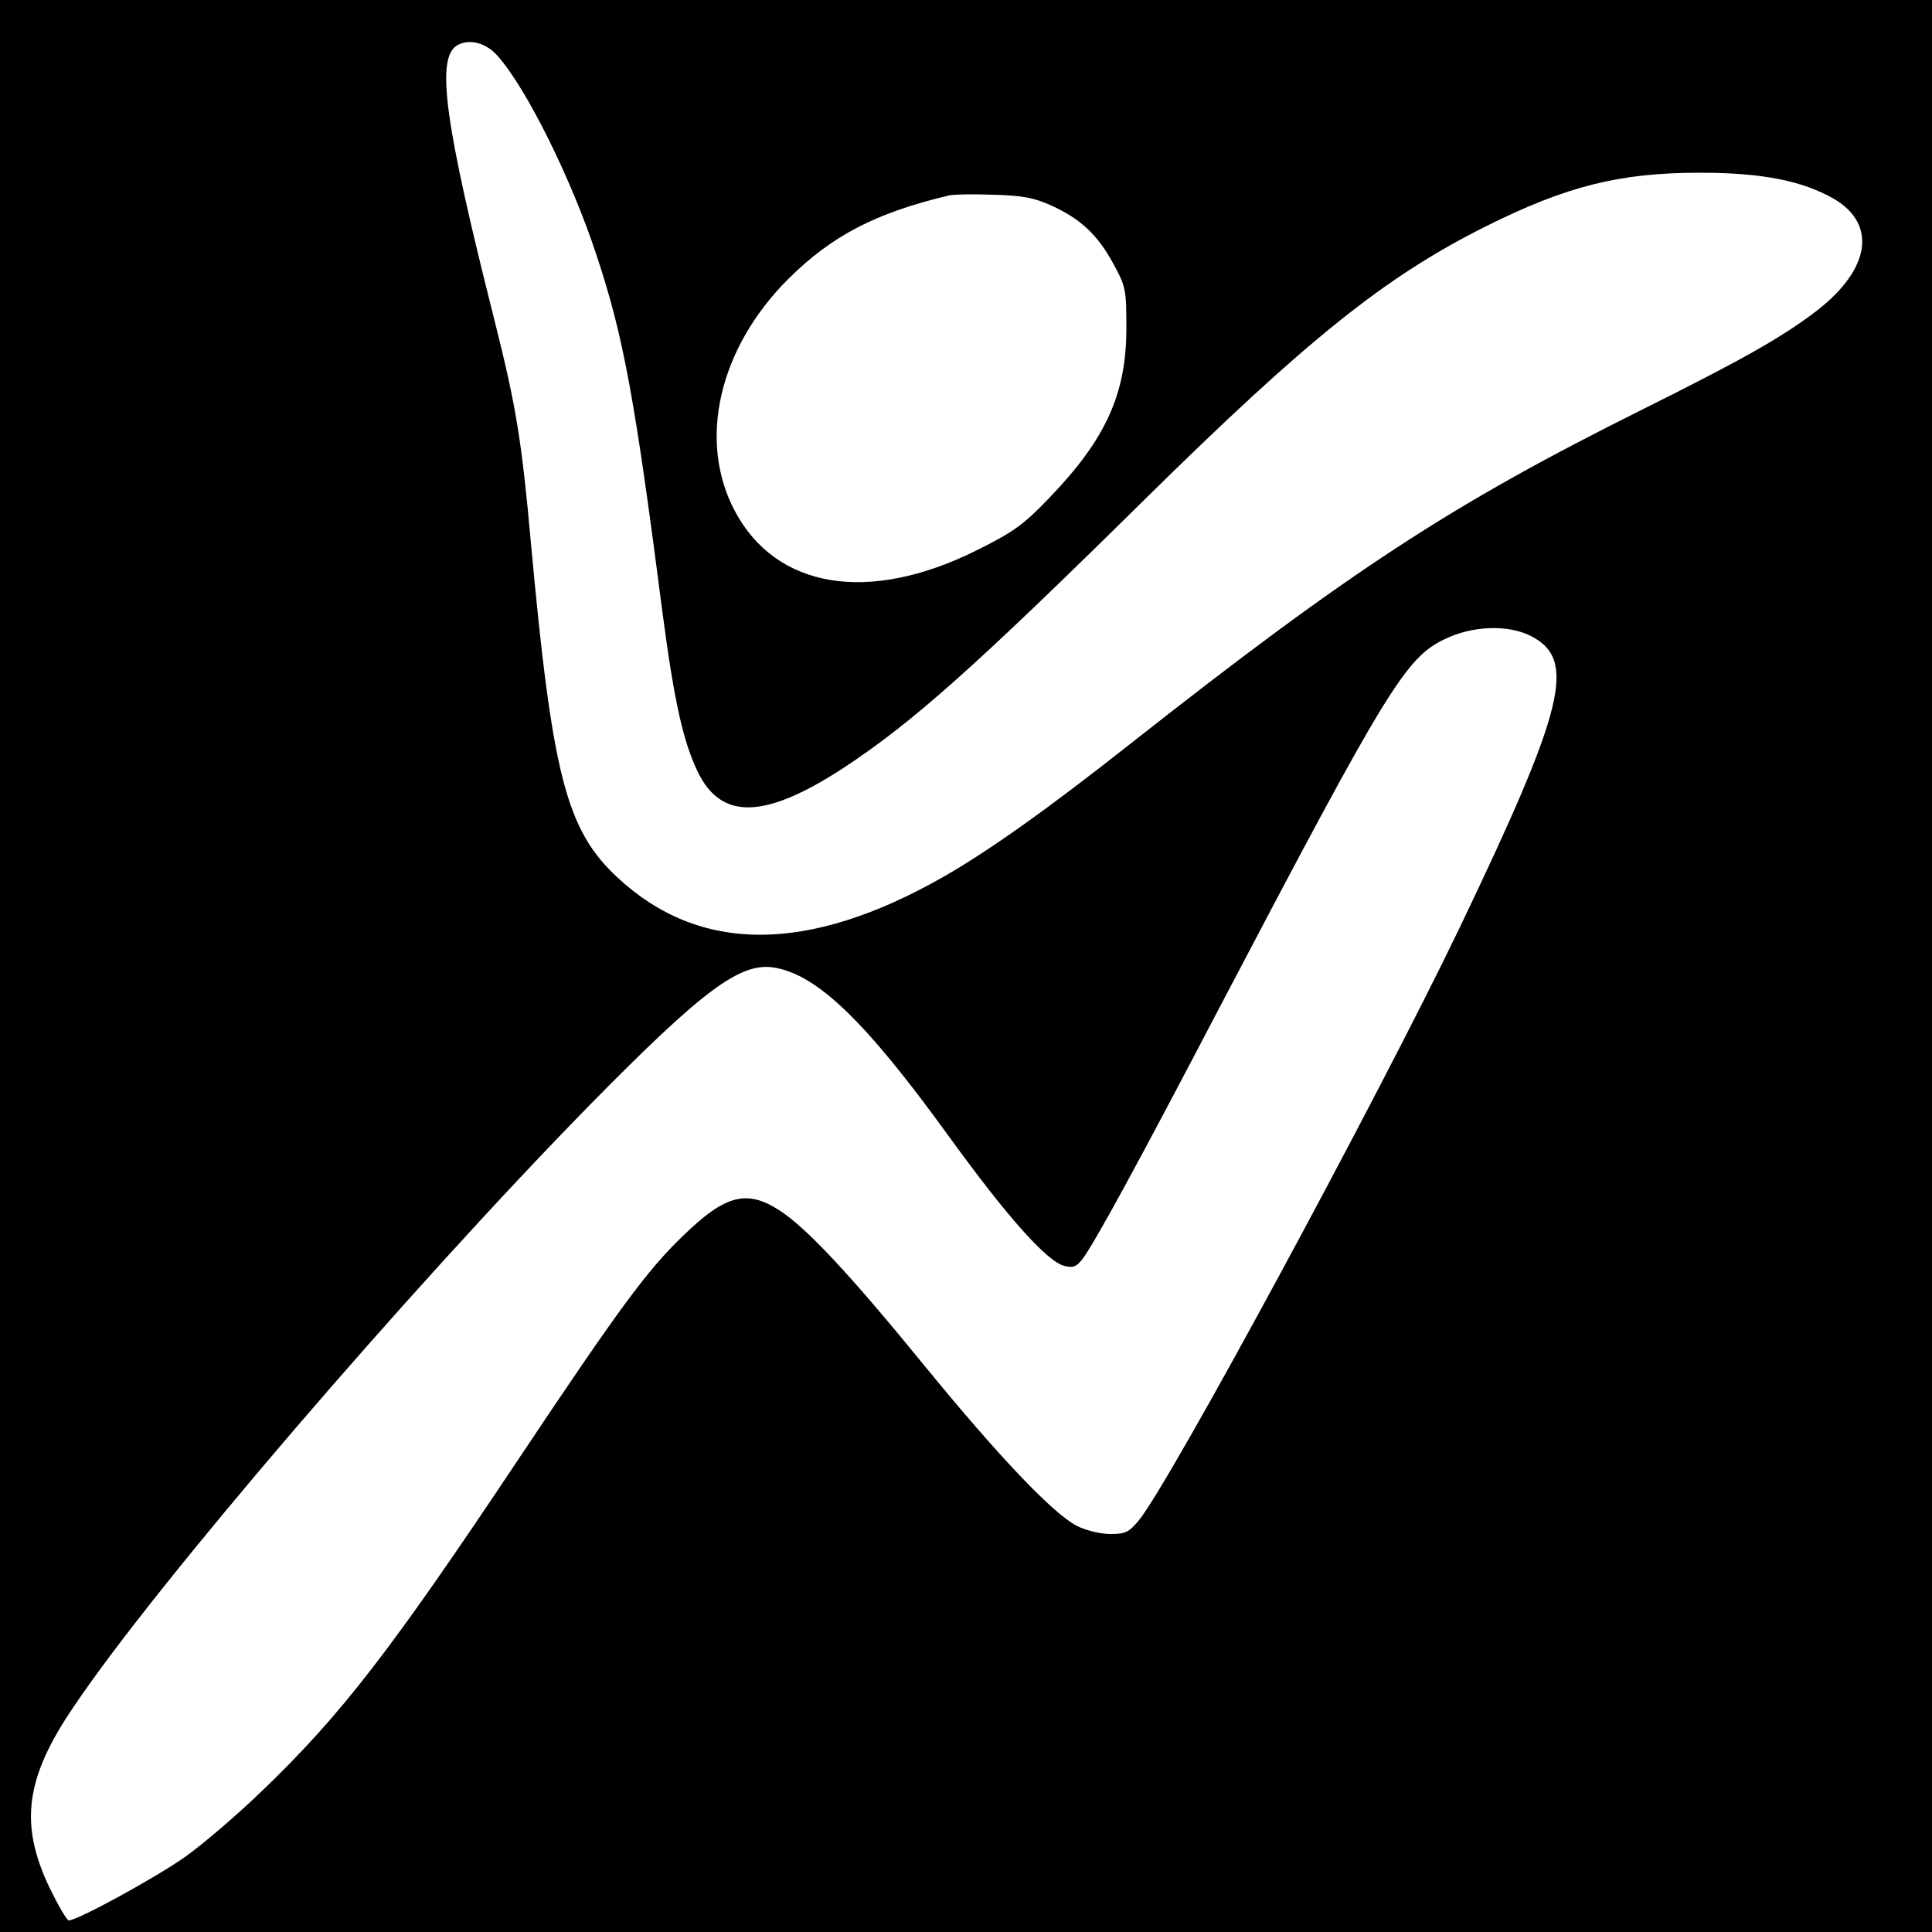
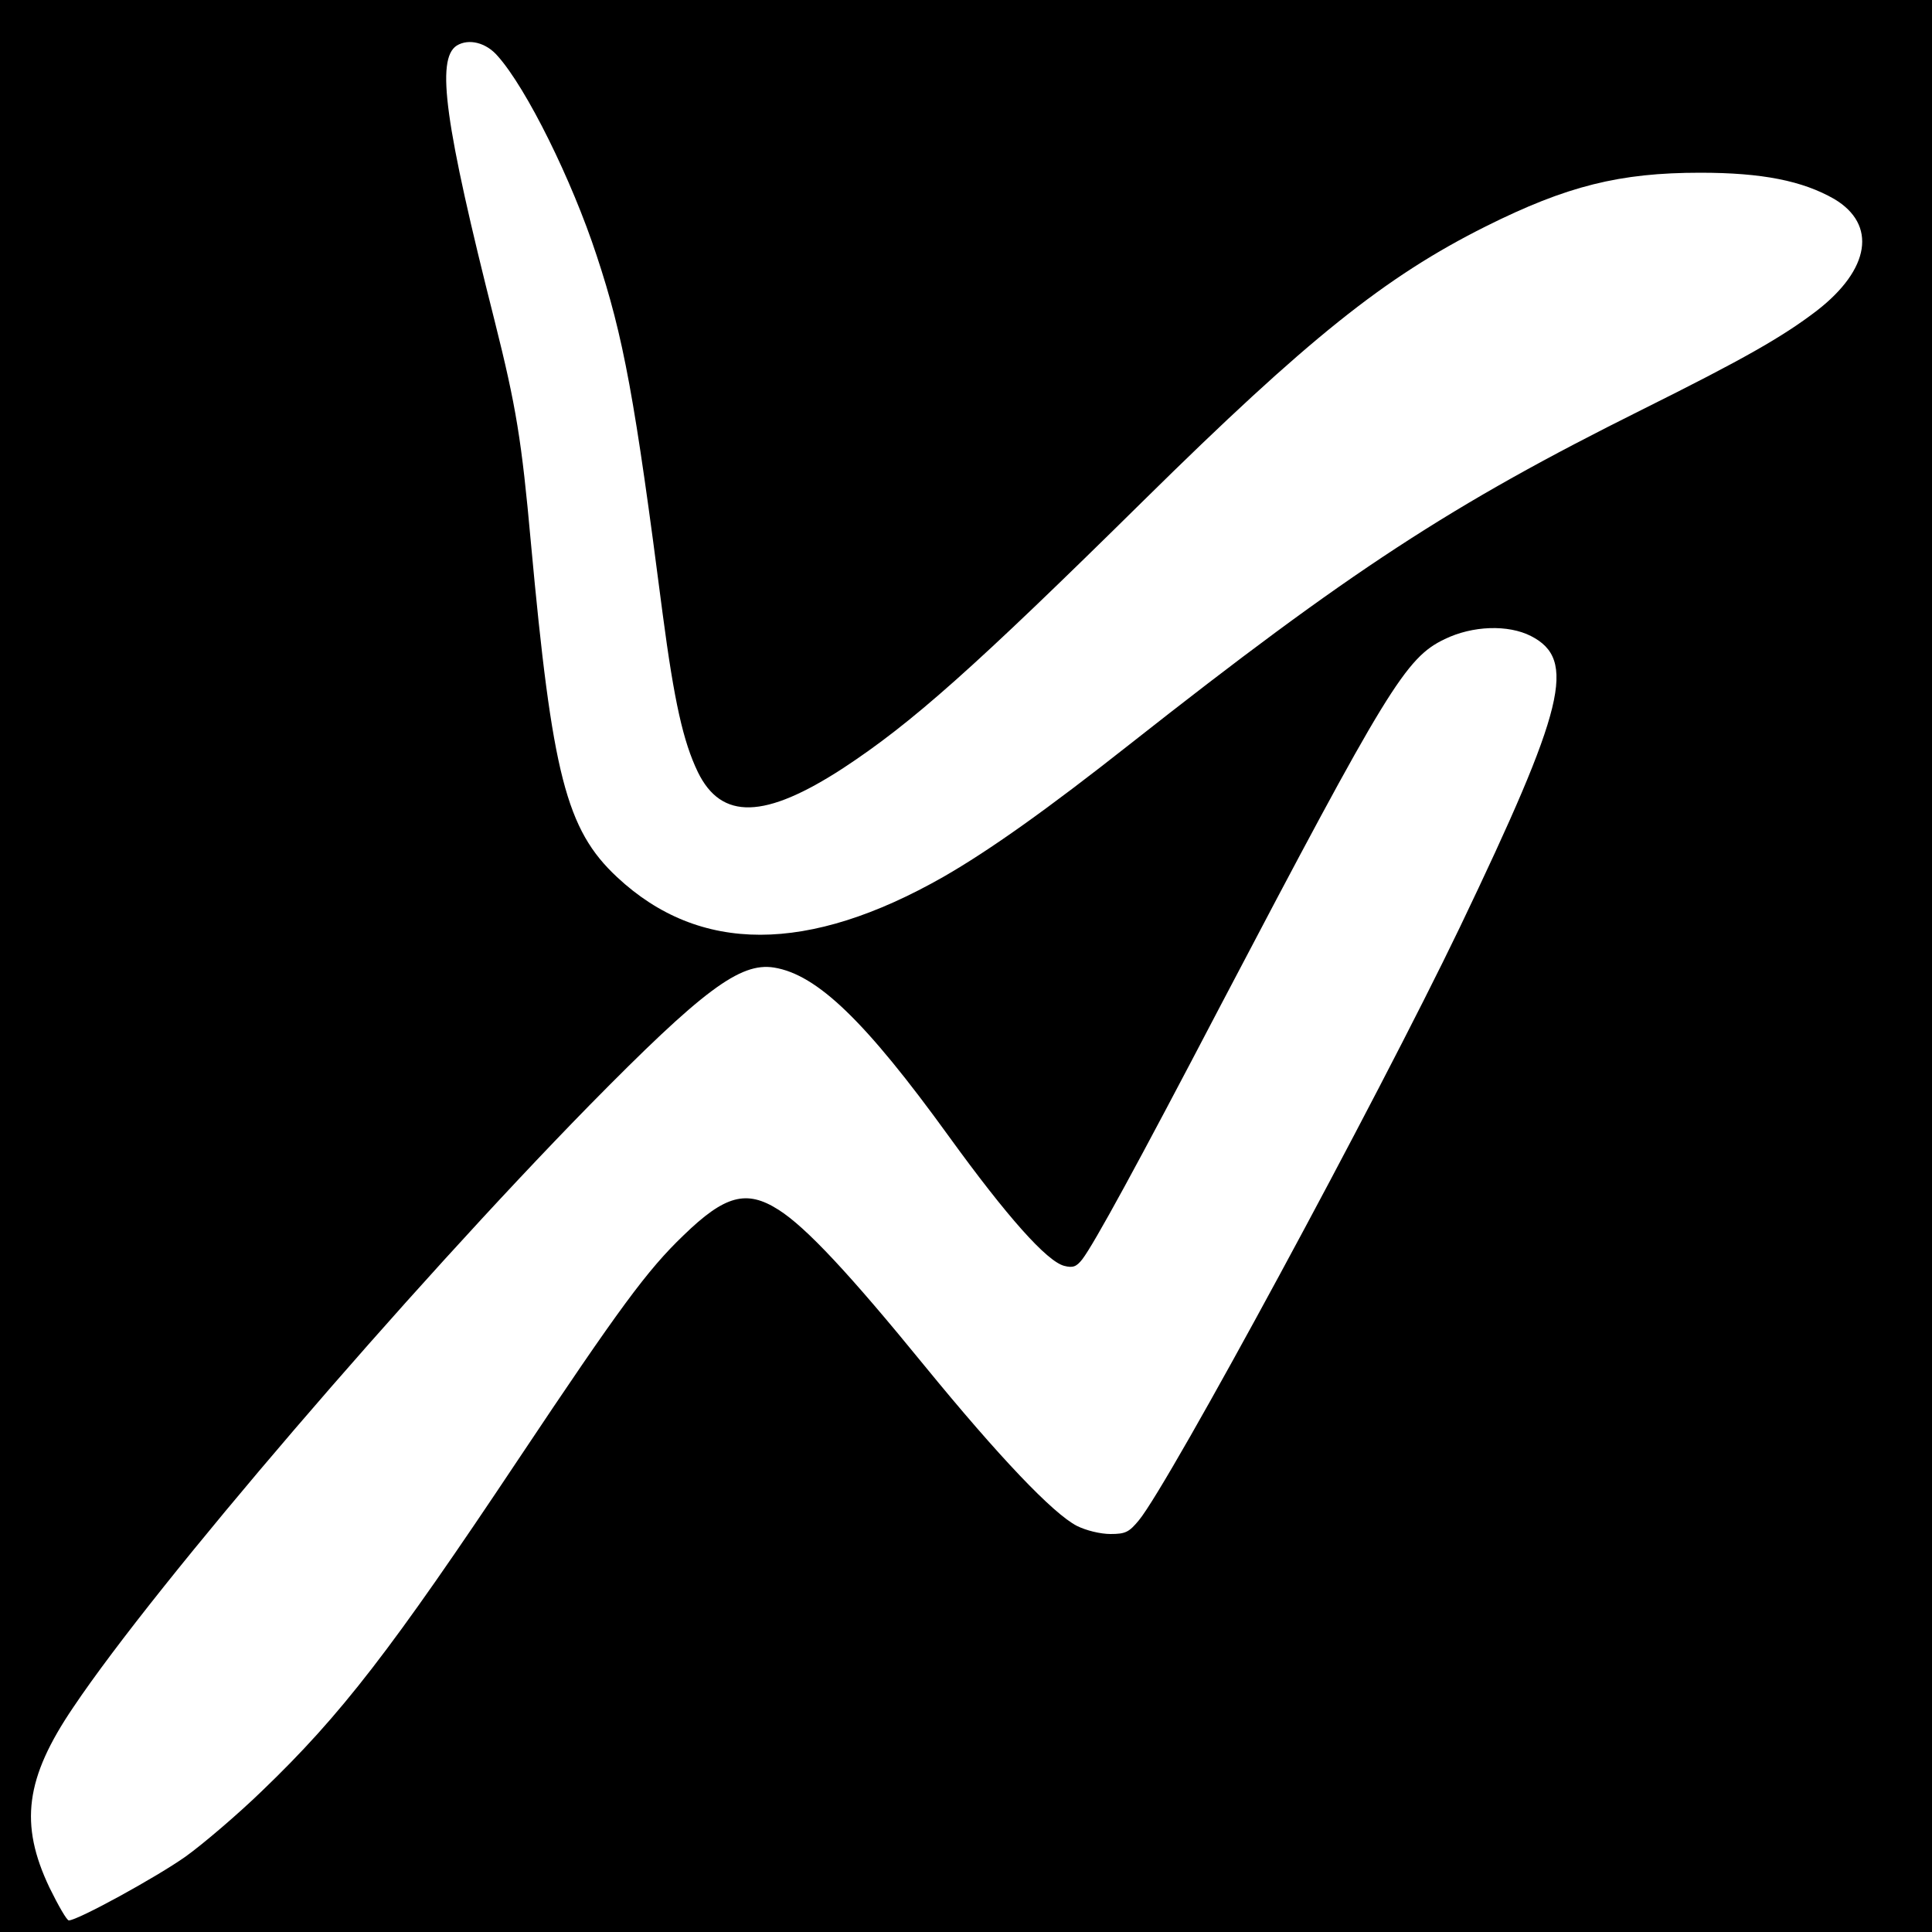
<svg xmlns="http://www.w3.org/2000/svg" version="1.0" width="500pt" height="500pt" viewBox="0 0 500 500" preserveAspectRatio="xMidYMid meet">
  <g transform="translate(0,500) scale(0.1,-0.1)" fill="#000000" stroke="none">
-     <path d="M0 2500 l0 -2500 2500 0 2500 0 0 2500 0 2500 -2500 0 -2500 0 0 -2500z m1288 2355 c75 -84 192 -321 256 -516 70 -211 99 -370 171 -928 30 -227 53 -330 91 -409 61 -125 173 -122 376 10 178 117 337 258 778 693 424 418 625 579 885 709 210 105 347 139 555 139 161 0 265 -21 347 -68 111 -66 93 -182 -45 -289 -89 -68 -189 -125 -452 -256 -494 -246 -756 -417 -1326 -866 -213 -168 -362 -274 -482 -343 -351 -200 -632 -200 -845 -1 -132 123 -168 266 -223 865 -24 266 -38 352 -94 575 -129 510 -152 677 -98 712 31 19 76 8 106 -27z m1433 -387 c75 -34 120 -76 160 -150 33 -60 34 -68 34 -168 0 -169 -53 -286 -198 -437 -70 -73 -93 -89 -191 -138 -278 -138 -517 -99 -624 102 -97 182 -42 422 139 602 112 111 225 170 414 215 11 3 63 4 116 2 76 -2 106 -8 150 -28z m1241 -1114 c119 -61 89 -184 -184 -754 -215 -447 -752 -1440 -831 -1535 -25 -30 -34 -35 -73 -35 -26 0 -63 9 -87 21 -62 32 -201 178 -394 414 -194 238 -307 359 -378 404 -83 53 -139 38 -246 -66 -94 -90 -166 -188 -427 -579 -330 -495 -459 -662 -664 -859 -62 -60 -152 -137 -198 -170 -75 -53 -279 -165 -302 -165 -5 0 -27 38 -50 85 -78 164 -63 283 62 467 214 319 867 1079 1335 1557 293 298 390 371 478 357 112 -18 237 -139 452 -436 152 -210 254 -324 299 -336 23 -6 32 -2 47 17 31 41 140 240 359 659 430 819 478 898 579 946 72 35 164 38 223 8z" />
+     <path d="M0 2500 l0 -2500 2500 0 2500 0 0 2500 0 2500 -2500 0 -2500 0 0 -2500z m1288 2355 c75 -84 192 -321 256 -516 70 -211 99 -370 171 -928 30 -227 53 -330 91 -409 61 -125 173 -122 376 10 178 117 337 258 778 693 424 418 625 579 885 709 210 105 347 139 555 139 161 0 265 -21 347 -68 111 -66 93 -182 -45 -289 -89 -68 -189 -125 -452 -256 -494 -246 -756 -417 -1326 -866 -213 -168 -362 -274 -482 -343 -351 -200 -632 -200 -845 -1 -132 123 -168 266 -223 865 -24 266 -38 352 -94 575 -129 510 -152 677 -98 712 31 19 76 8 106 -27z m1433 -387 z m1241 -1114 c119 -61 89 -184 -184 -754 -215 -447 -752 -1440 -831 -1535 -25 -30 -34 -35 -73 -35 -26 0 -63 9 -87 21 -62 32 -201 178 -394 414 -194 238 -307 359 -378 404 -83 53 -139 38 -246 -66 -94 -90 -166 -188 -427 -579 -330 -495 -459 -662 -664 -859 -62 -60 -152 -137 -198 -170 -75 -53 -279 -165 -302 -165 -5 0 -27 38 -50 85 -78 164 -63 283 62 467 214 319 867 1079 1335 1557 293 298 390 371 478 357 112 -18 237 -139 452 -436 152 -210 254 -324 299 -336 23 -6 32 -2 47 17 31 41 140 240 359 659 430 819 478 898 579 946 72 35 164 38 223 8z" />
  </g>
</svg>